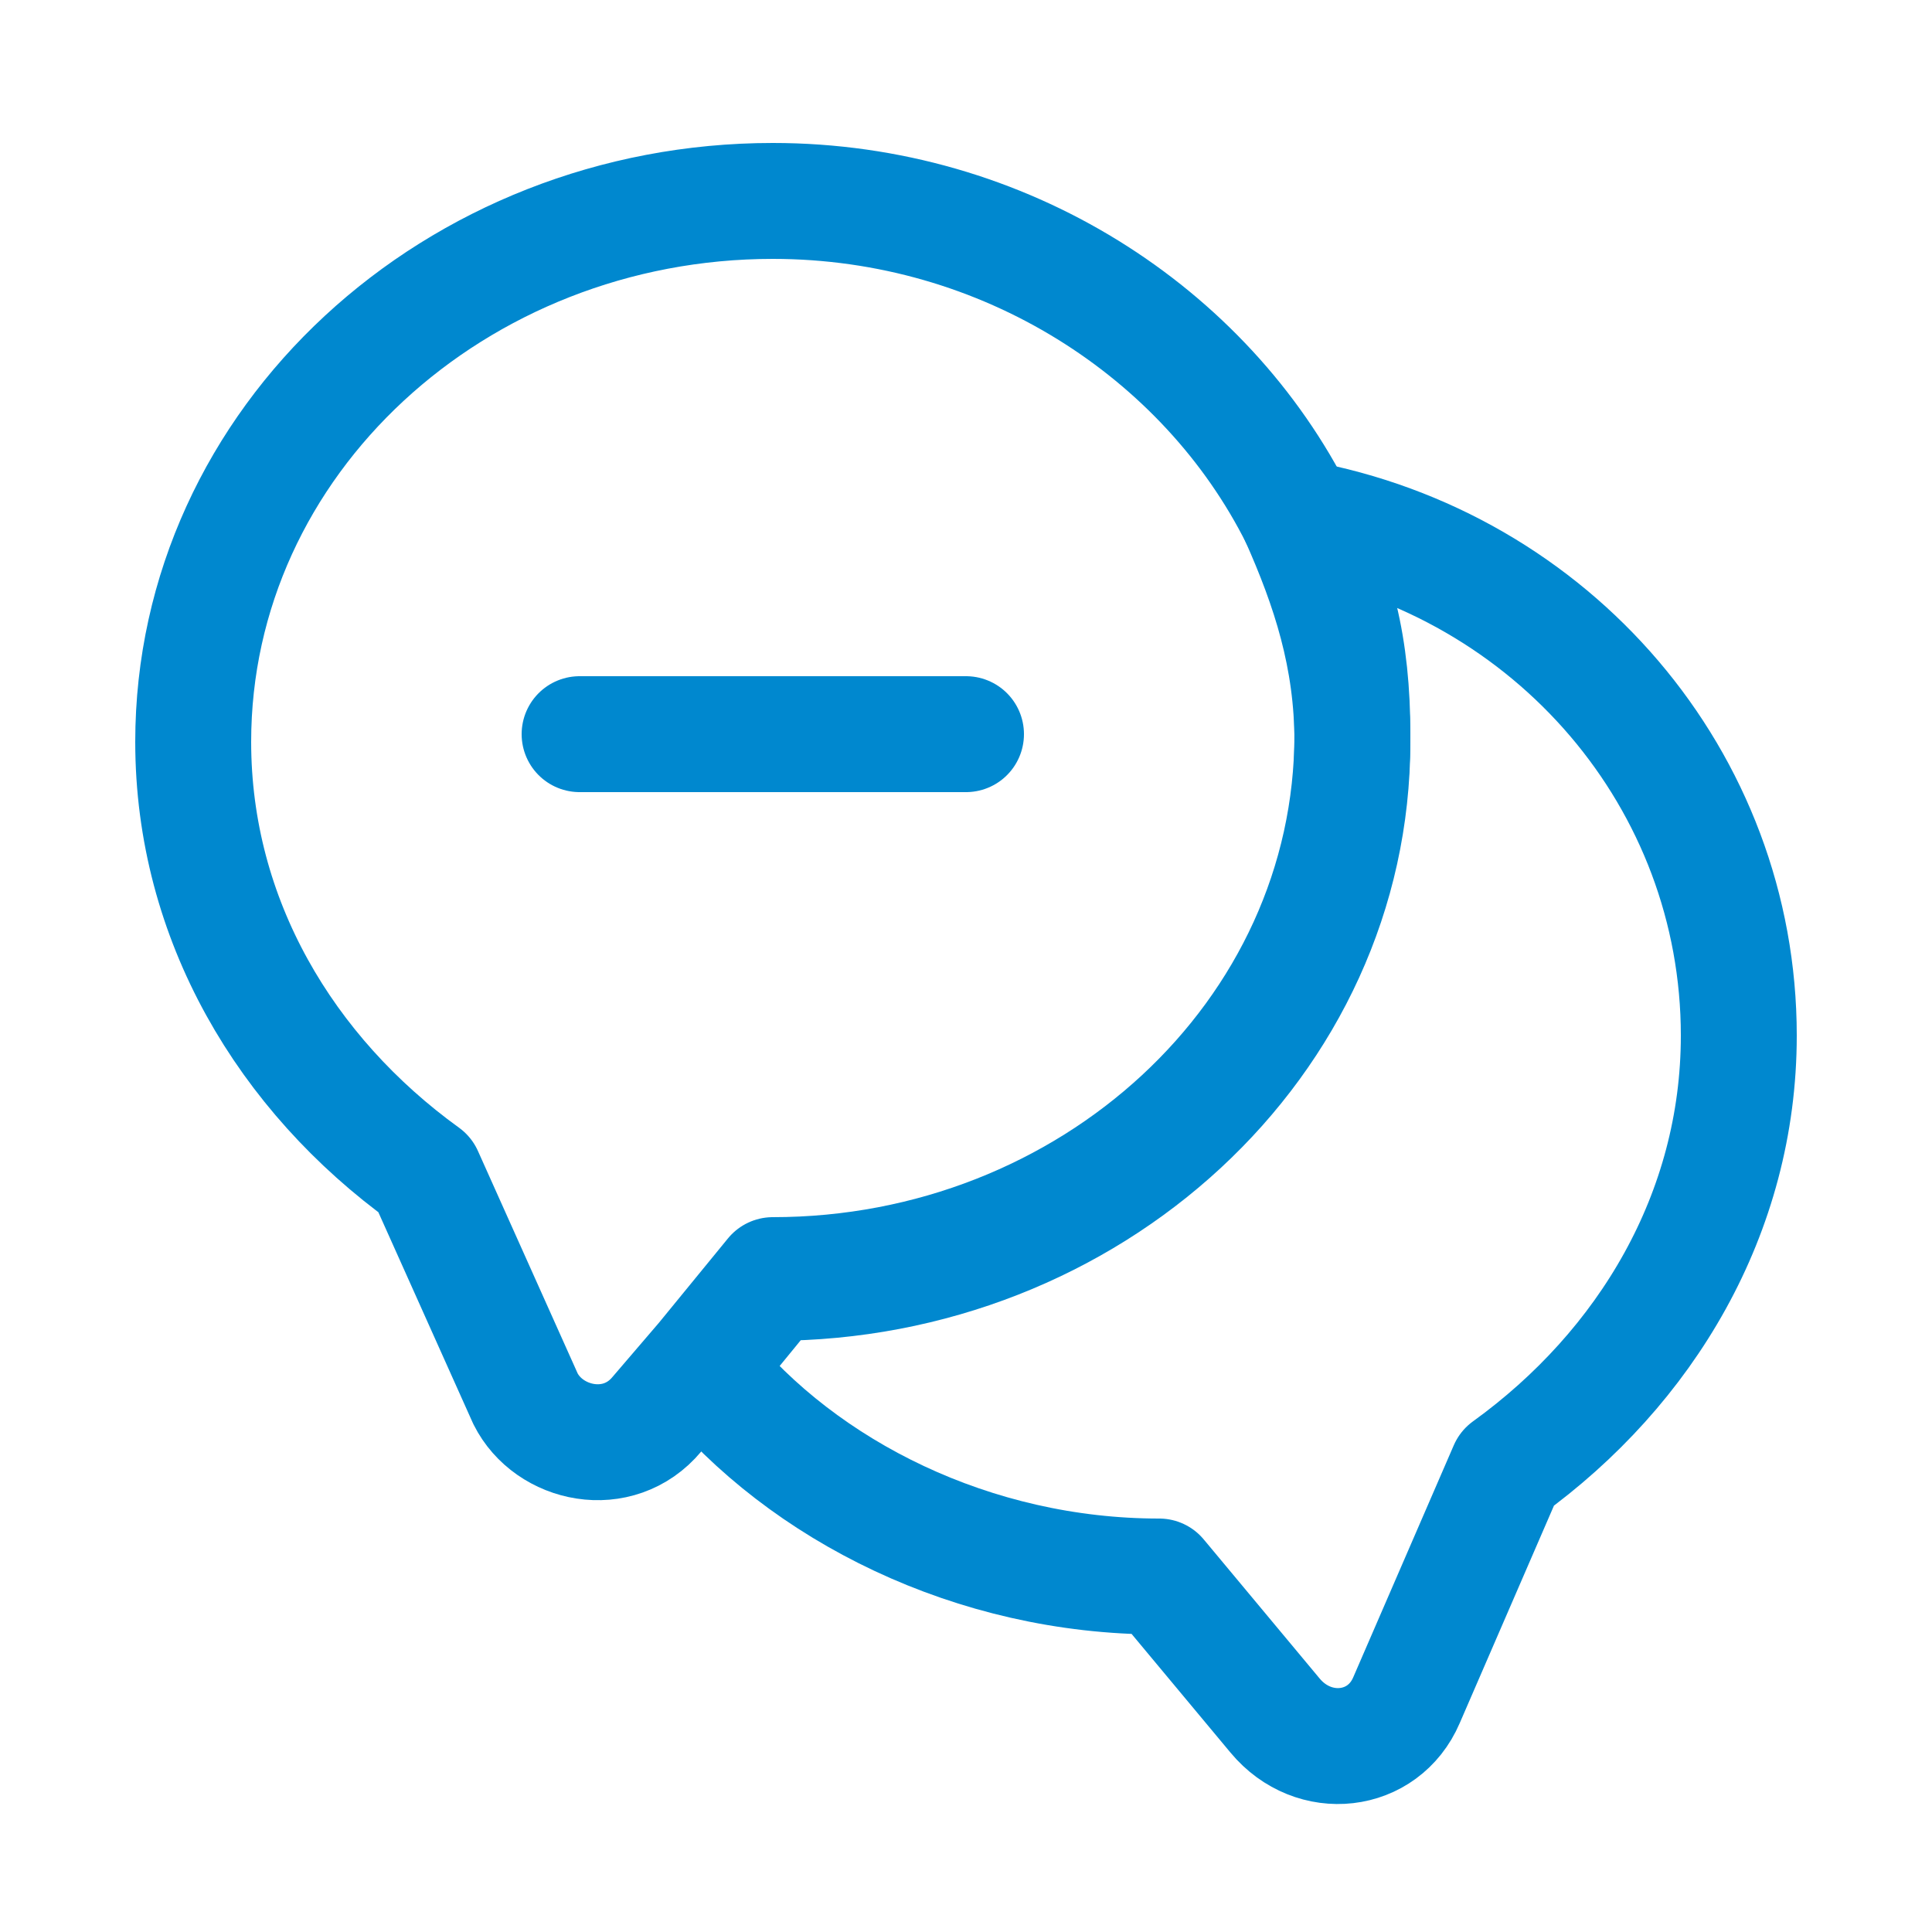
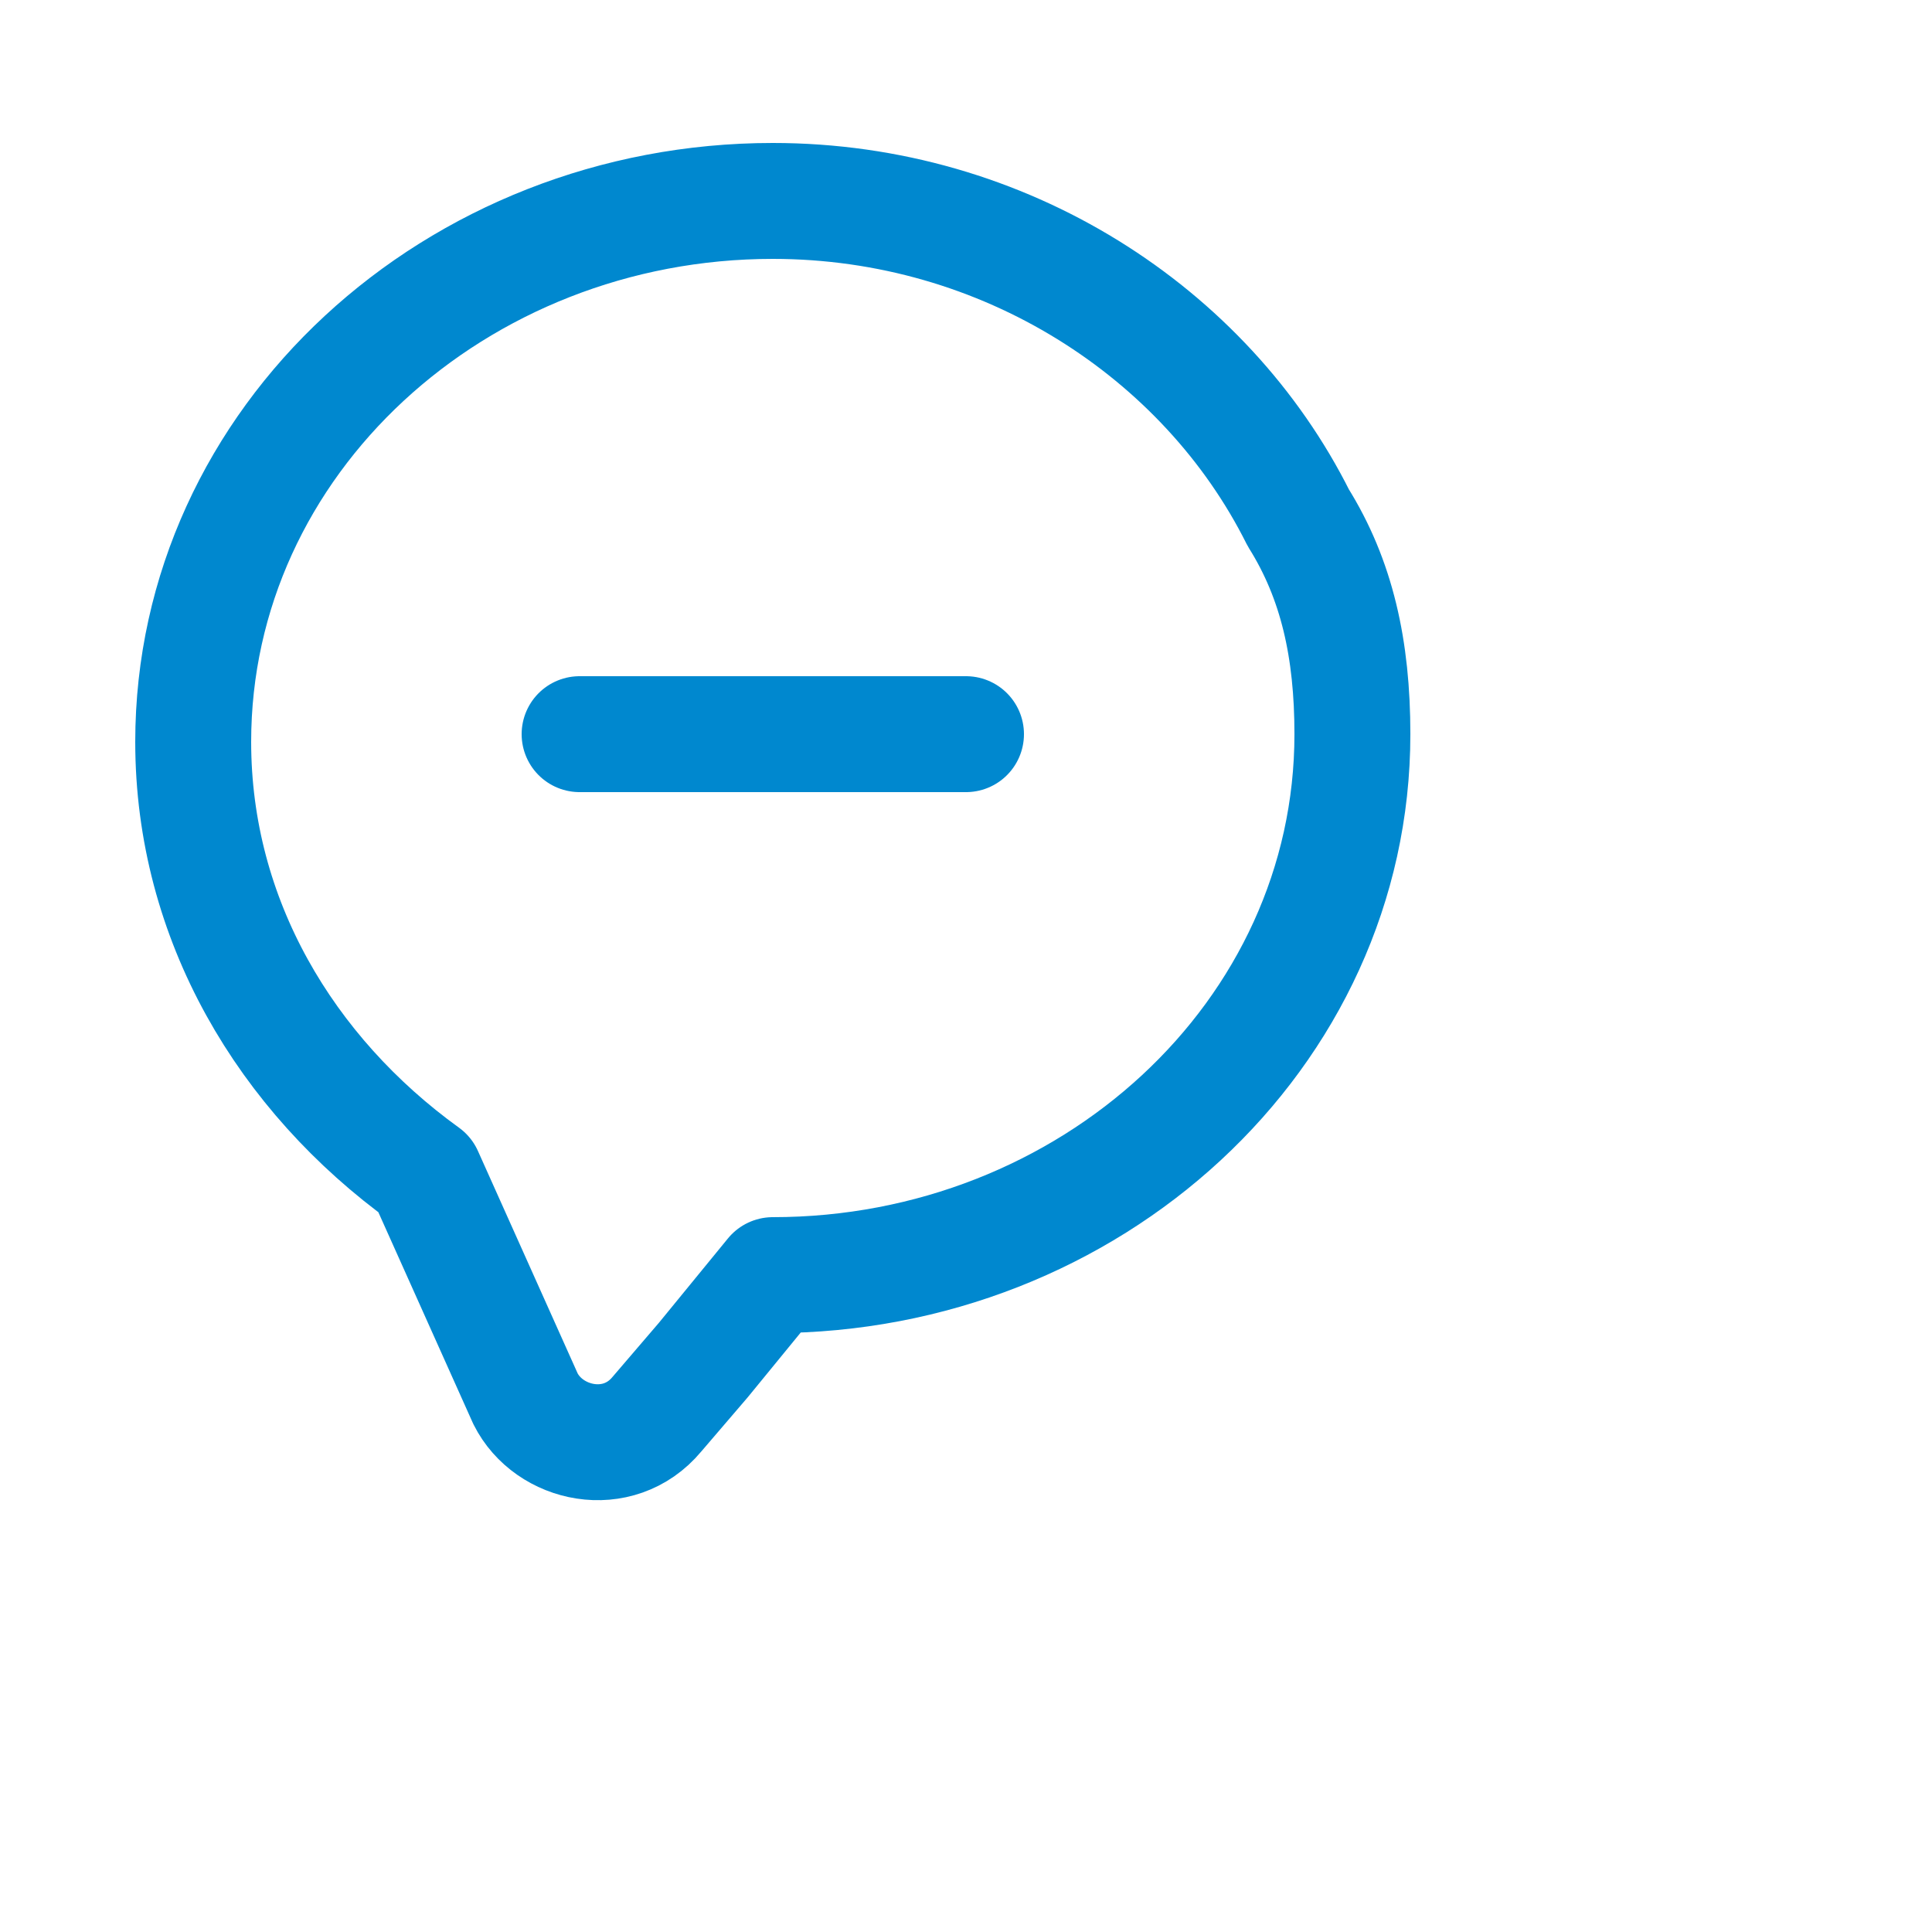
<svg xmlns="http://www.w3.org/2000/svg" version="1.1" id="Layer_1" x="0px" y="0px" viewBox="0 0 25 25" style="enable-background:new 0 0 25 25;" xml:space="preserve">
  <style type="text/css">
	.st0{fill:none;stroke:#0088CF;stroke-width:1.5;stroke-linecap:round;stroke-linejoin:round;}
</style>
  <path class="st0" d="M17.5,9.5c0,3.9-3.4,7-7.5,7l-0.9,1.1l-0.6,0.7c-0.5,0.6-1.4,0.4-1.7-0.2l-1.3-2.9c-1.8-1.3-3-3.3-3-5.6  c0-3.9,3.4-7,7.5-7c3,0,5.6,1.7,6.8,4.1C17.3,7.5,17.5,8.4,17.5,9.5z" />
-   <path class="st0" d="M22.5,13.4c0,2.3-1.2,4.3-3,5.6l-1.3,3c-0.3,0.7-1.2,0.8-1.7,0.2L15,20.4c-2.4,0-4.6-1.1-5.9-2.7l0.9-1.1  c4.1,0,7.5-3.1,7.5-7c0-1.1-0.3-2-0.7-2.9C20.1,7.3,22.5,10.1,22.5,13.4z" />
  <path class="st0" d="M7.5,9.5h5" />
</svg>